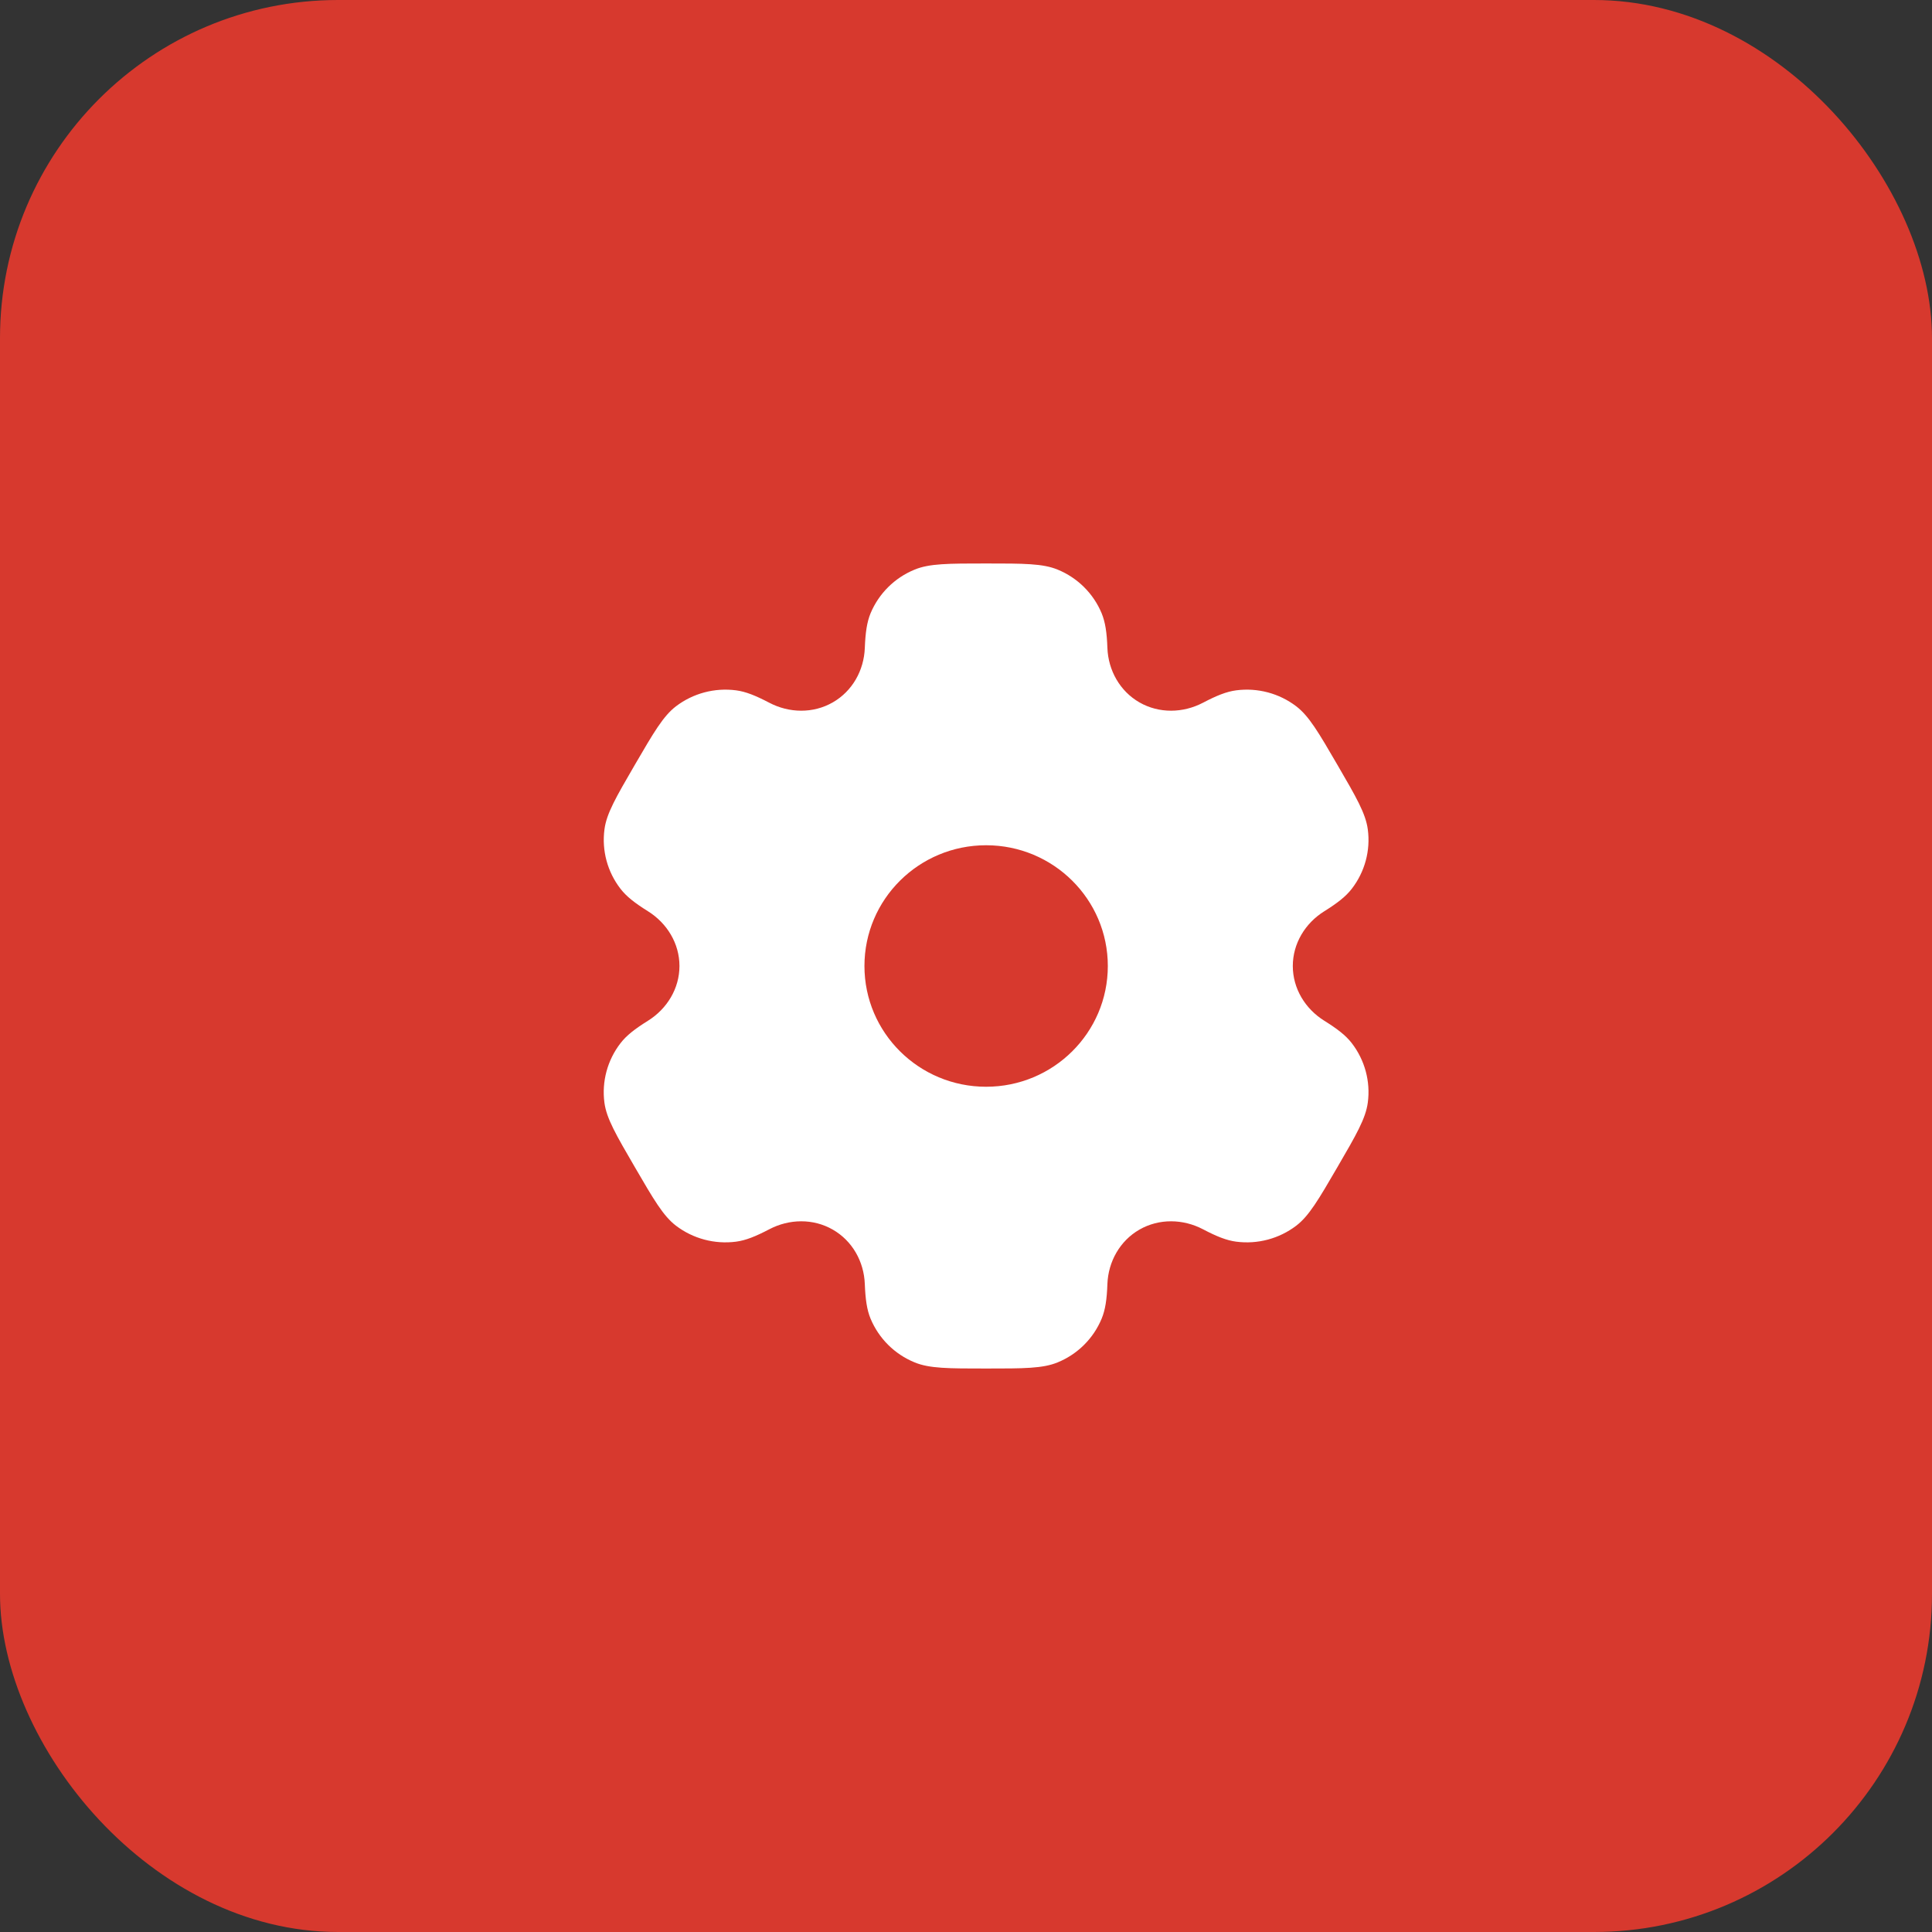
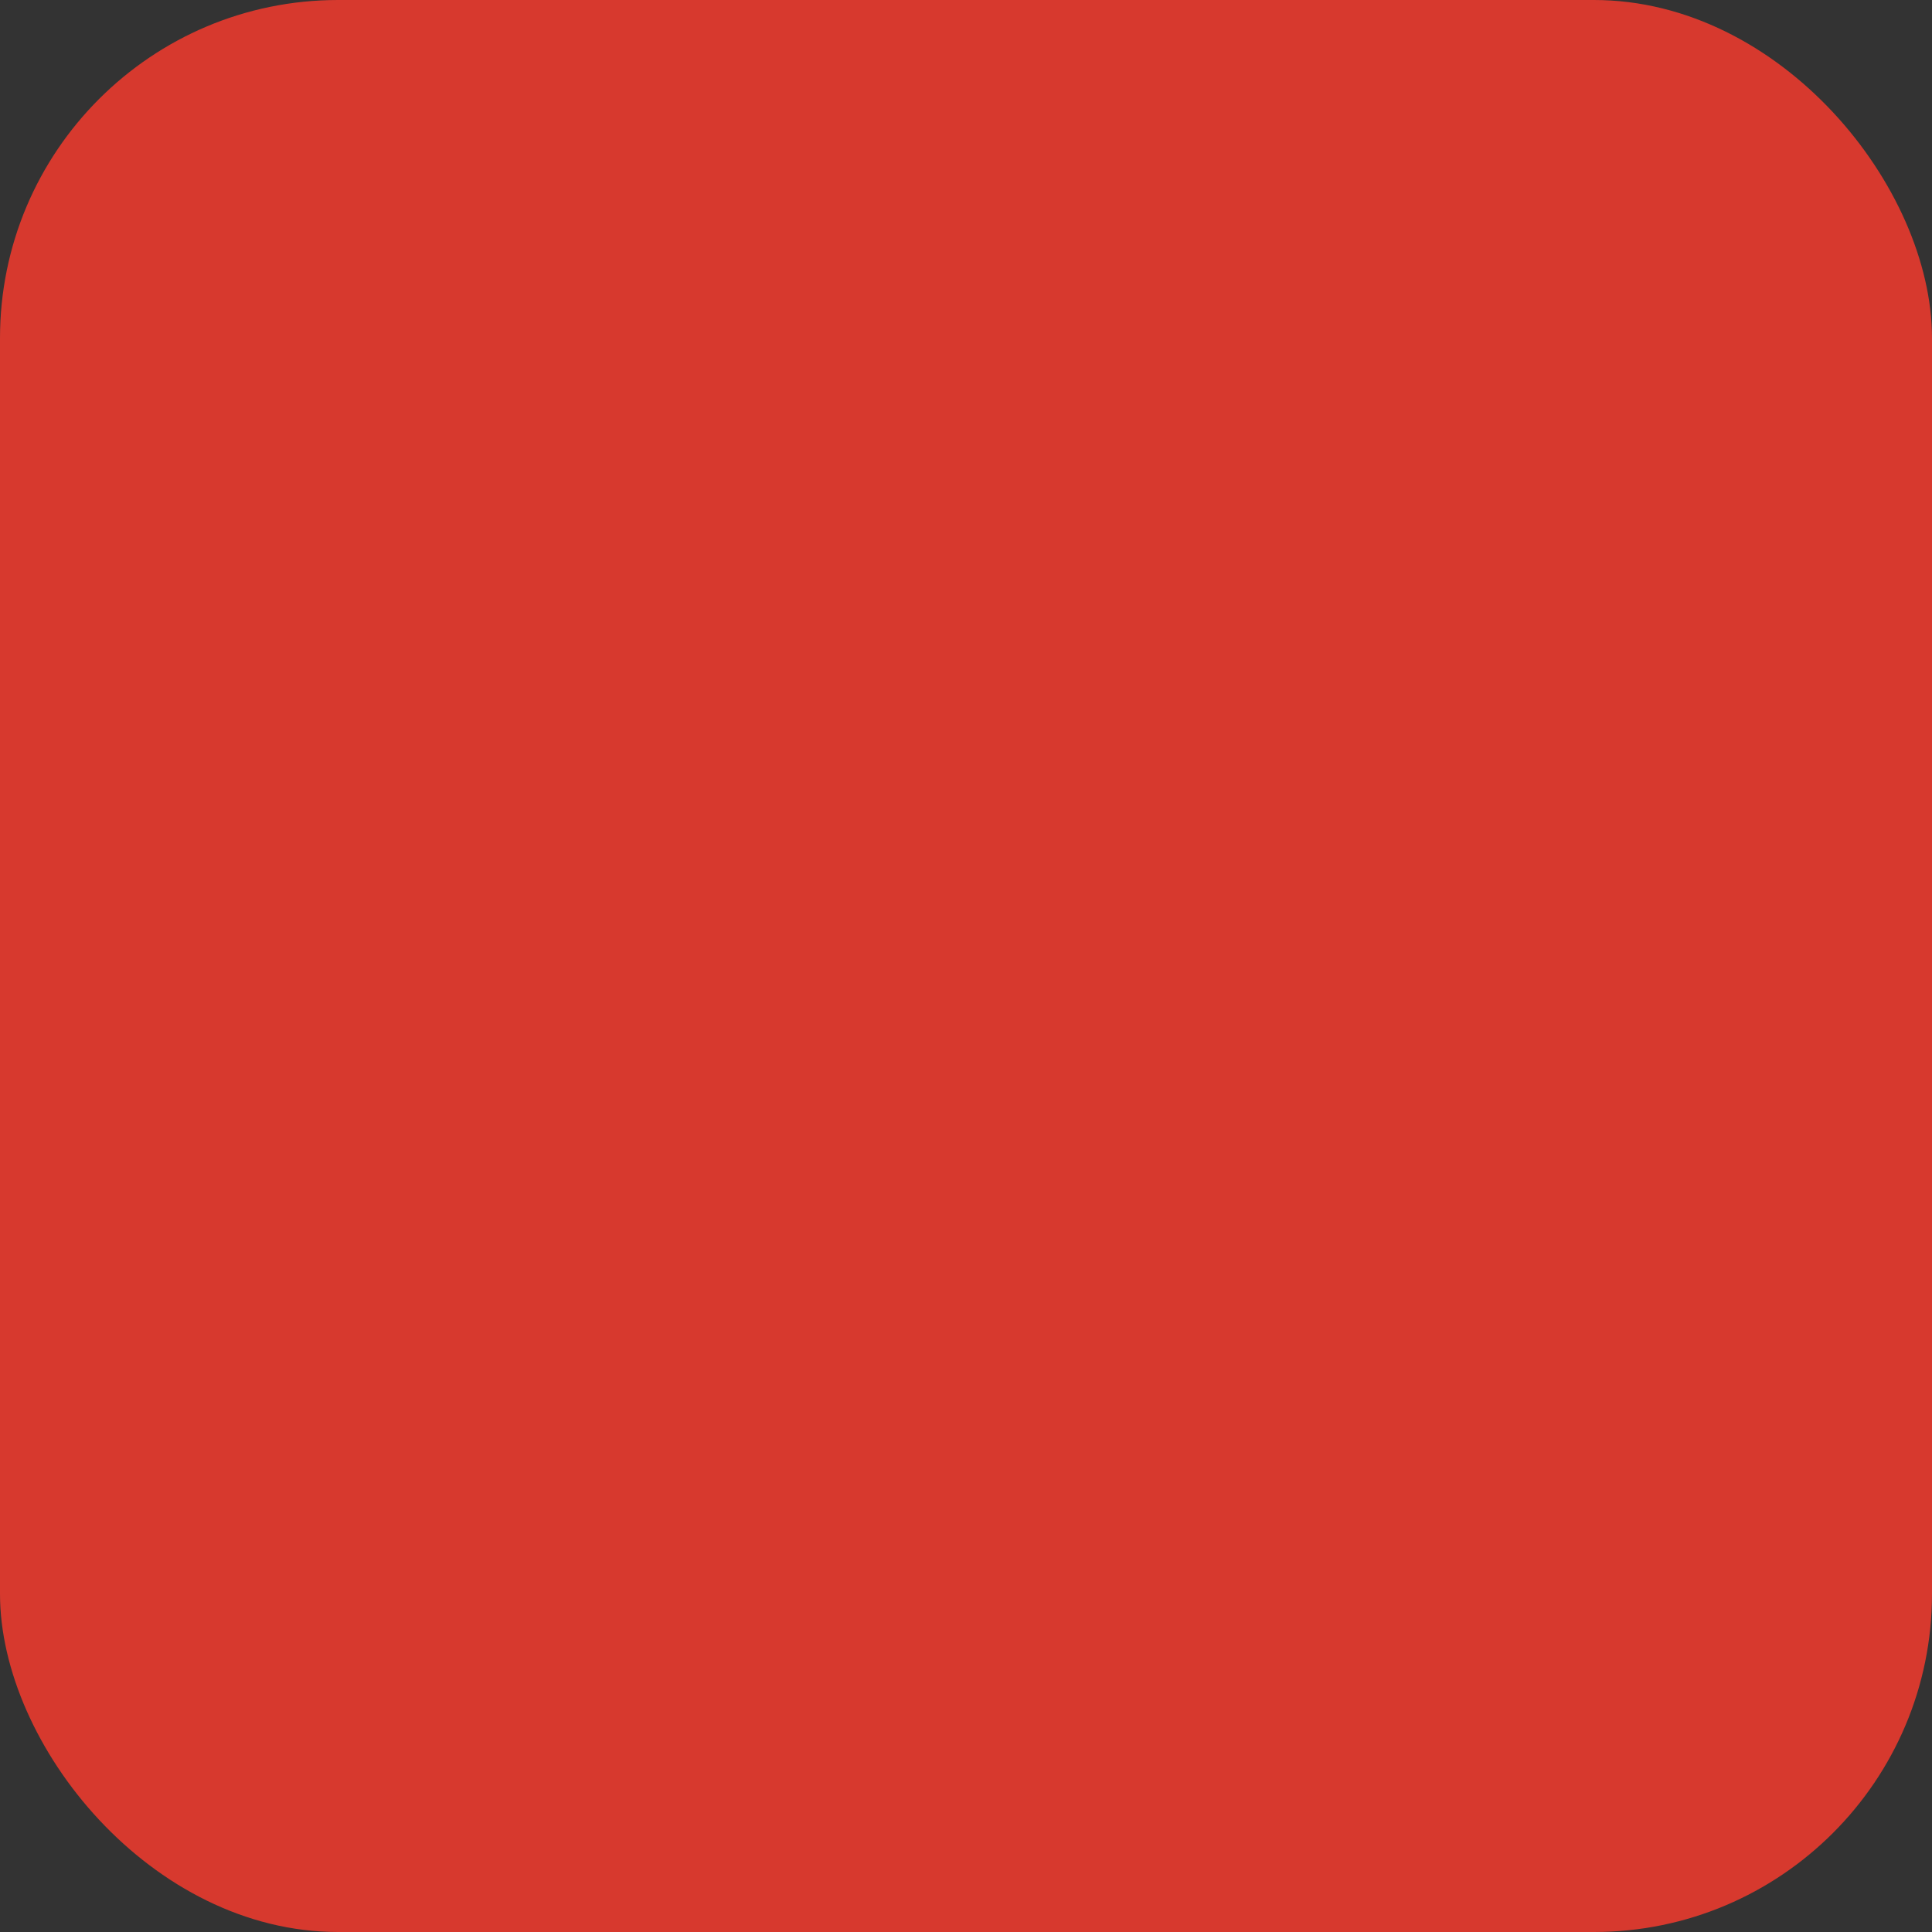
<svg xmlns="http://www.w3.org/2000/svg" width="32" height="32" viewBox="0 0 32 32" fill="none">
  <rect x="0" y="0" width="32" height="32" fill="#333333" stroke="none" />
  <rect width="32" height="32" rx="5.6" fill="#D7392E" />
-   <path fill-rule="evenodd" clip-rule="evenodd" d="M17.519 9.435C17.272 9.333 16.959 9.333 16.333 9.333C15.707 9.333 15.394 9.333 15.148 9.435C14.818 9.57 14.557 9.83 14.42 10.156C14.358 10.306 14.334 10.479 14.324 10.732C14.31 11.104 14.118 11.448 13.793 11.634C13.469 11.82 13.072 11.813 12.741 11.639C12.515 11.521 12.352 11.455 12.191 11.434C11.837 11.388 11.48 11.483 11.197 11.698C10.985 11.86 10.829 12.129 10.516 12.666C10.203 13.205 10.046 13.474 10.012 13.736C9.965 14.087 10.061 14.442 10.278 14.722C10.377 14.85 10.516 14.958 10.732 15.093C11.049 15.291 11.254 15.628 11.254 16C11.254 16.372 11.049 16.709 10.732 16.907C10.516 17.042 10.377 17.149 10.278 17.278C10.061 17.558 9.965 17.913 10.011 18.263C10.046 18.526 10.203 18.795 10.516 19.333C10.829 19.871 10.985 20.14 11.197 20.302C11.48 20.517 11.837 20.612 12.191 20.566C12.352 20.545 12.515 20.479 12.741 20.361C13.072 20.187 13.469 20.18 13.793 20.366C14.118 20.552 14.31 20.896 14.324 21.268C14.334 21.521 14.358 21.694 14.42 21.843C14.557 22.17 14.818 22.43 15.148 22.565C15.394 22.667 15.707 22.667 16.333 22.667C16.959 22.667 17.272 22.667 17.519 22.565C17.848 22.43 18.11 22.17 18.246 21.843C18.308 21.694 18.333 21.521 18.342 21.268C18.356 20.896 18.549 20.552 18.873 20.366C19.198 20.18 19.594 20.187 19.926 20.361C20.151 20.479 20.315 20.545 20.476 20.566C20.829 20.612 21.186 20.517 21.469 20.302C21.681 20.14 21.838 19.871 22.151 19.333C22.464 18.795 22.62 18.526 22.655 18.263C22.702 17.913 22.606 17.558 22.389 17.277C22.29 17.149 22.151 17.042 21.935 16.907C21.617 16.709 21.413 16.372 21.413 16C21.413 15.628 21.617 15.291 21.935 15.093C22.151 14.958 22.29 14.85 22.389 14.722C22.606 14.442 22.702 14.087 22.655 13.737C22.62 13.474 22.464 13.205 22.151 12.667C21.838 12.129 21.681 11.86 21.469 11.698C21.187 11.483 20.829 11.388 20.476 11.434C20.315 11.455 20.151 11.521 19.926 11.639C19.594 11.813 19.198 11.82 18.873 11.634C18.549 11.448 18.356 11.104 18.342 10.732C18.333 10.479 18.308 10.306 18.246 10.156C18.11 9.83 17.848 9.57 17.519 9.435ZM16.333 18C17.446 18 18.349 17.105 18.349 16C18.349 14.895 17.446 14 16.333 14C15.22 14 14.318 14.895 14.318 16C14.318 17.105 15.22 18 16.333 18Z" fill="white" />
</svg>